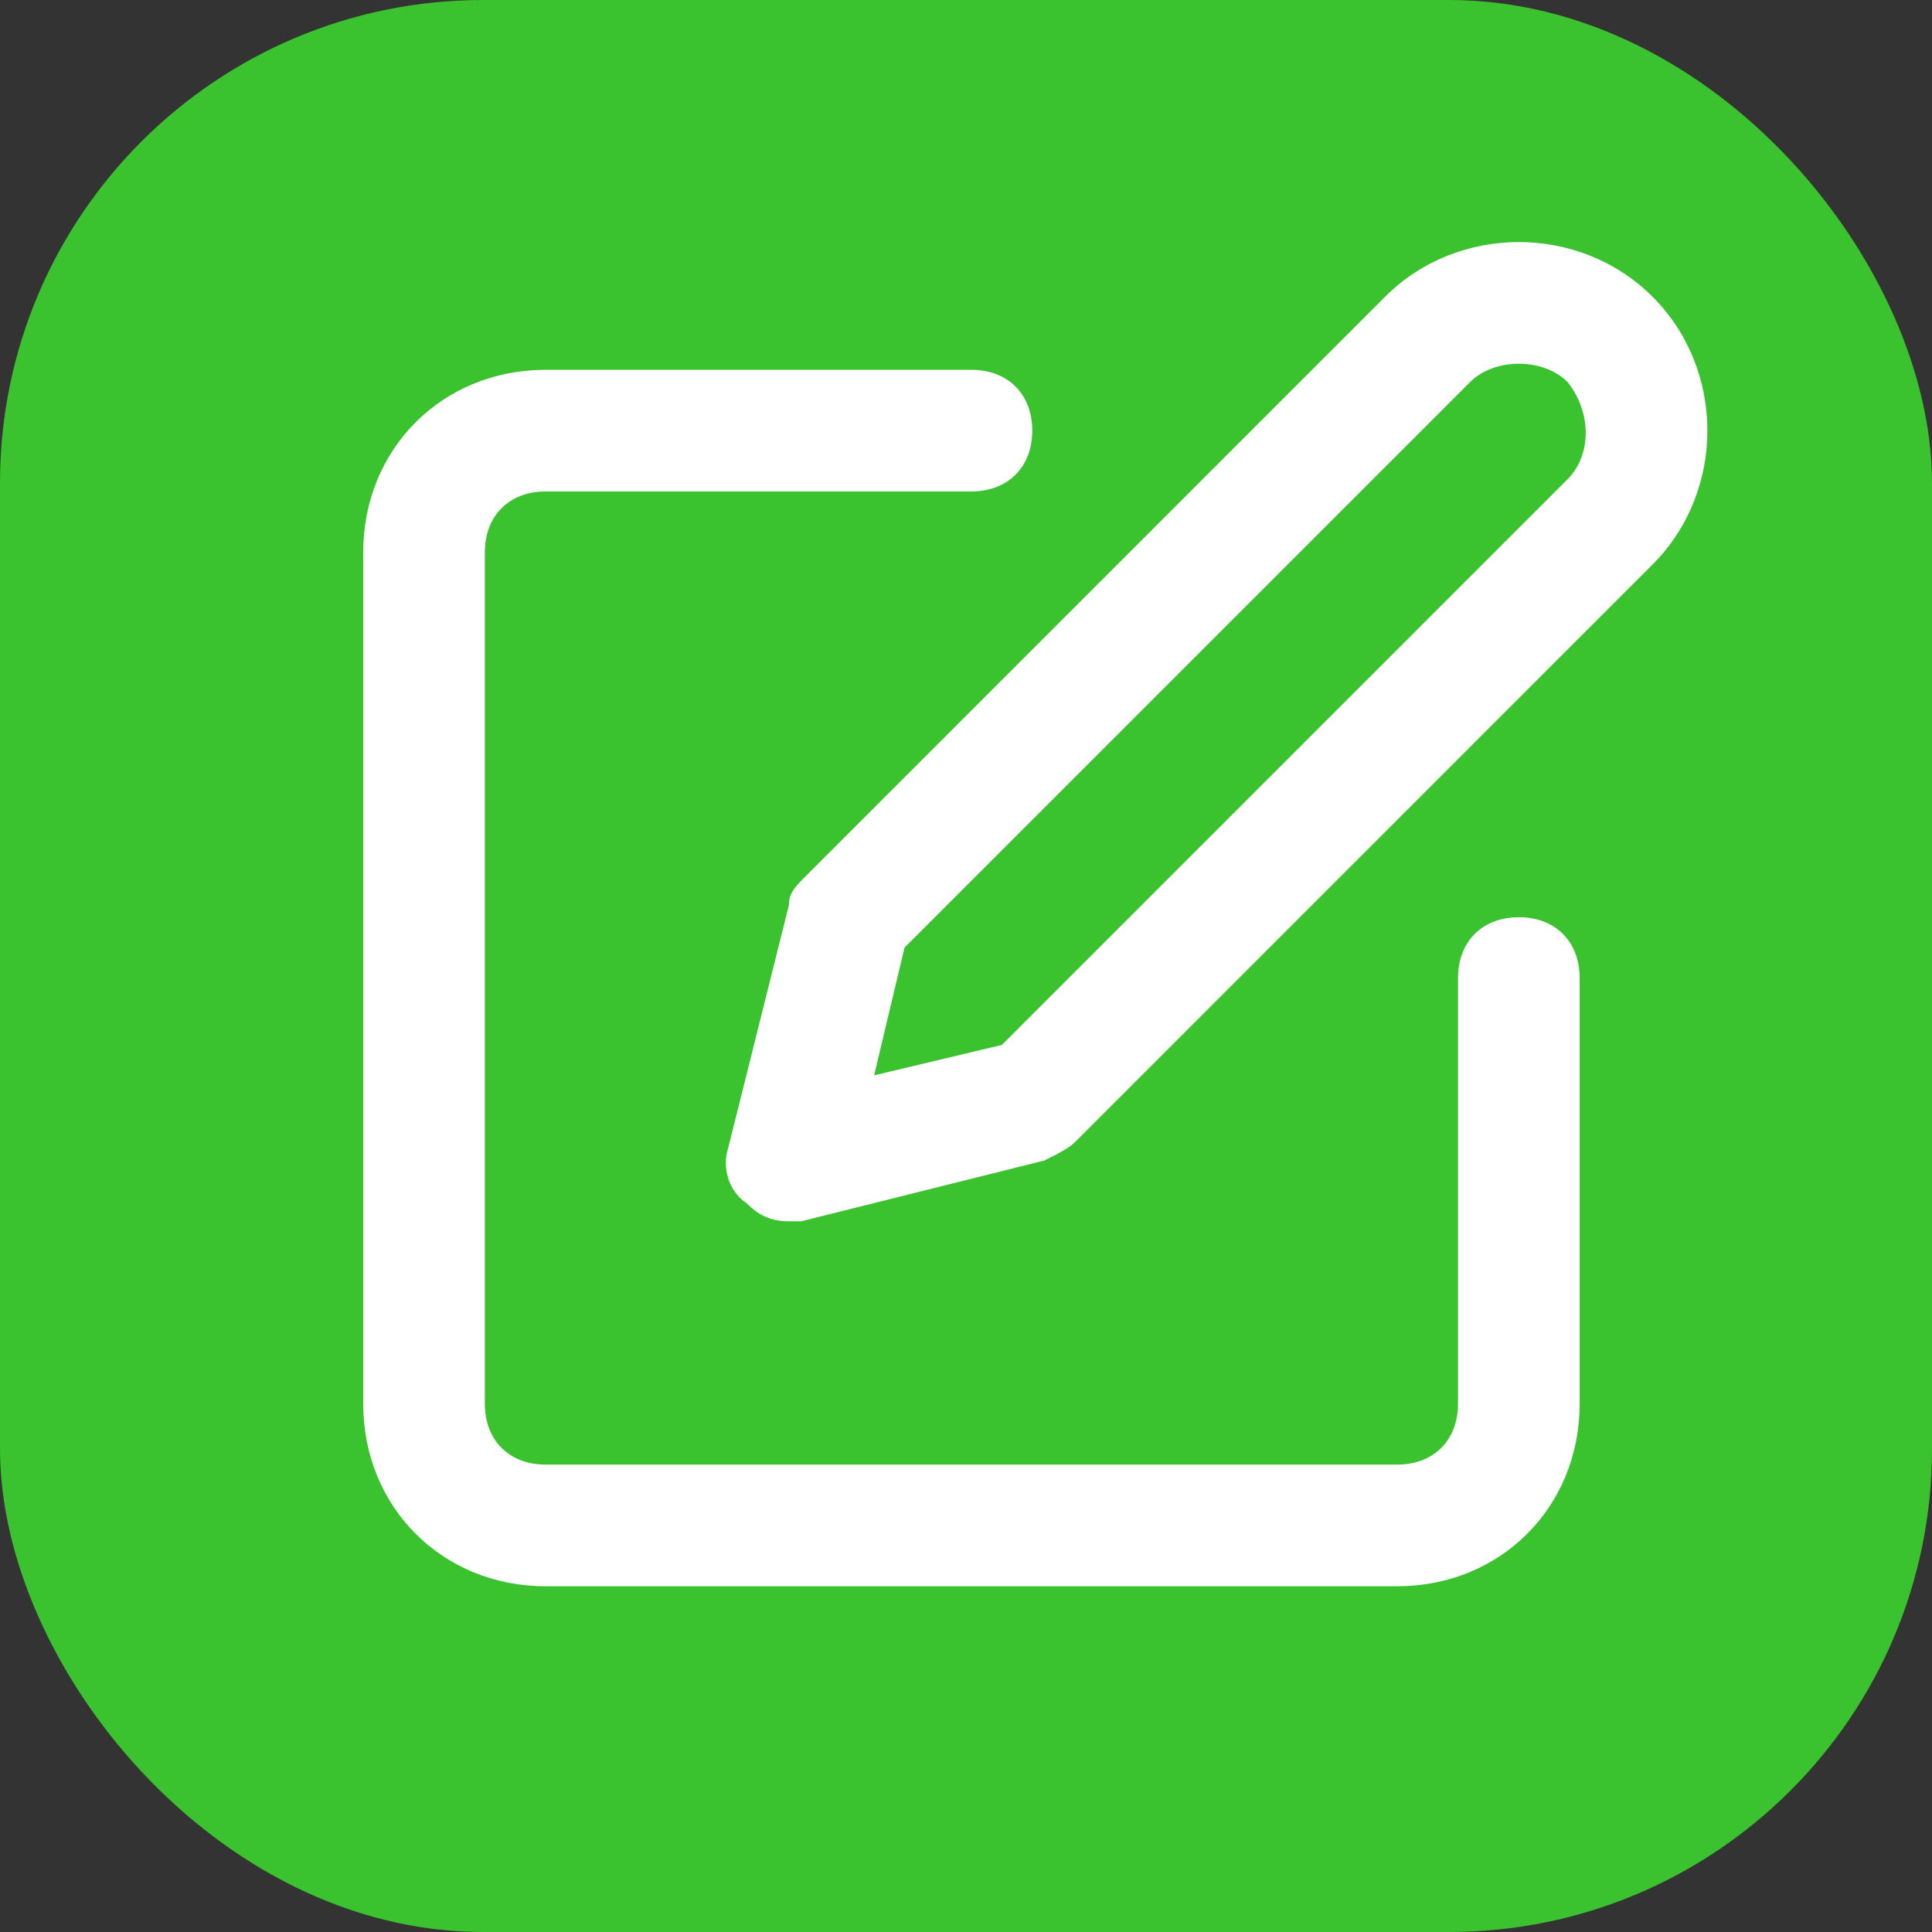
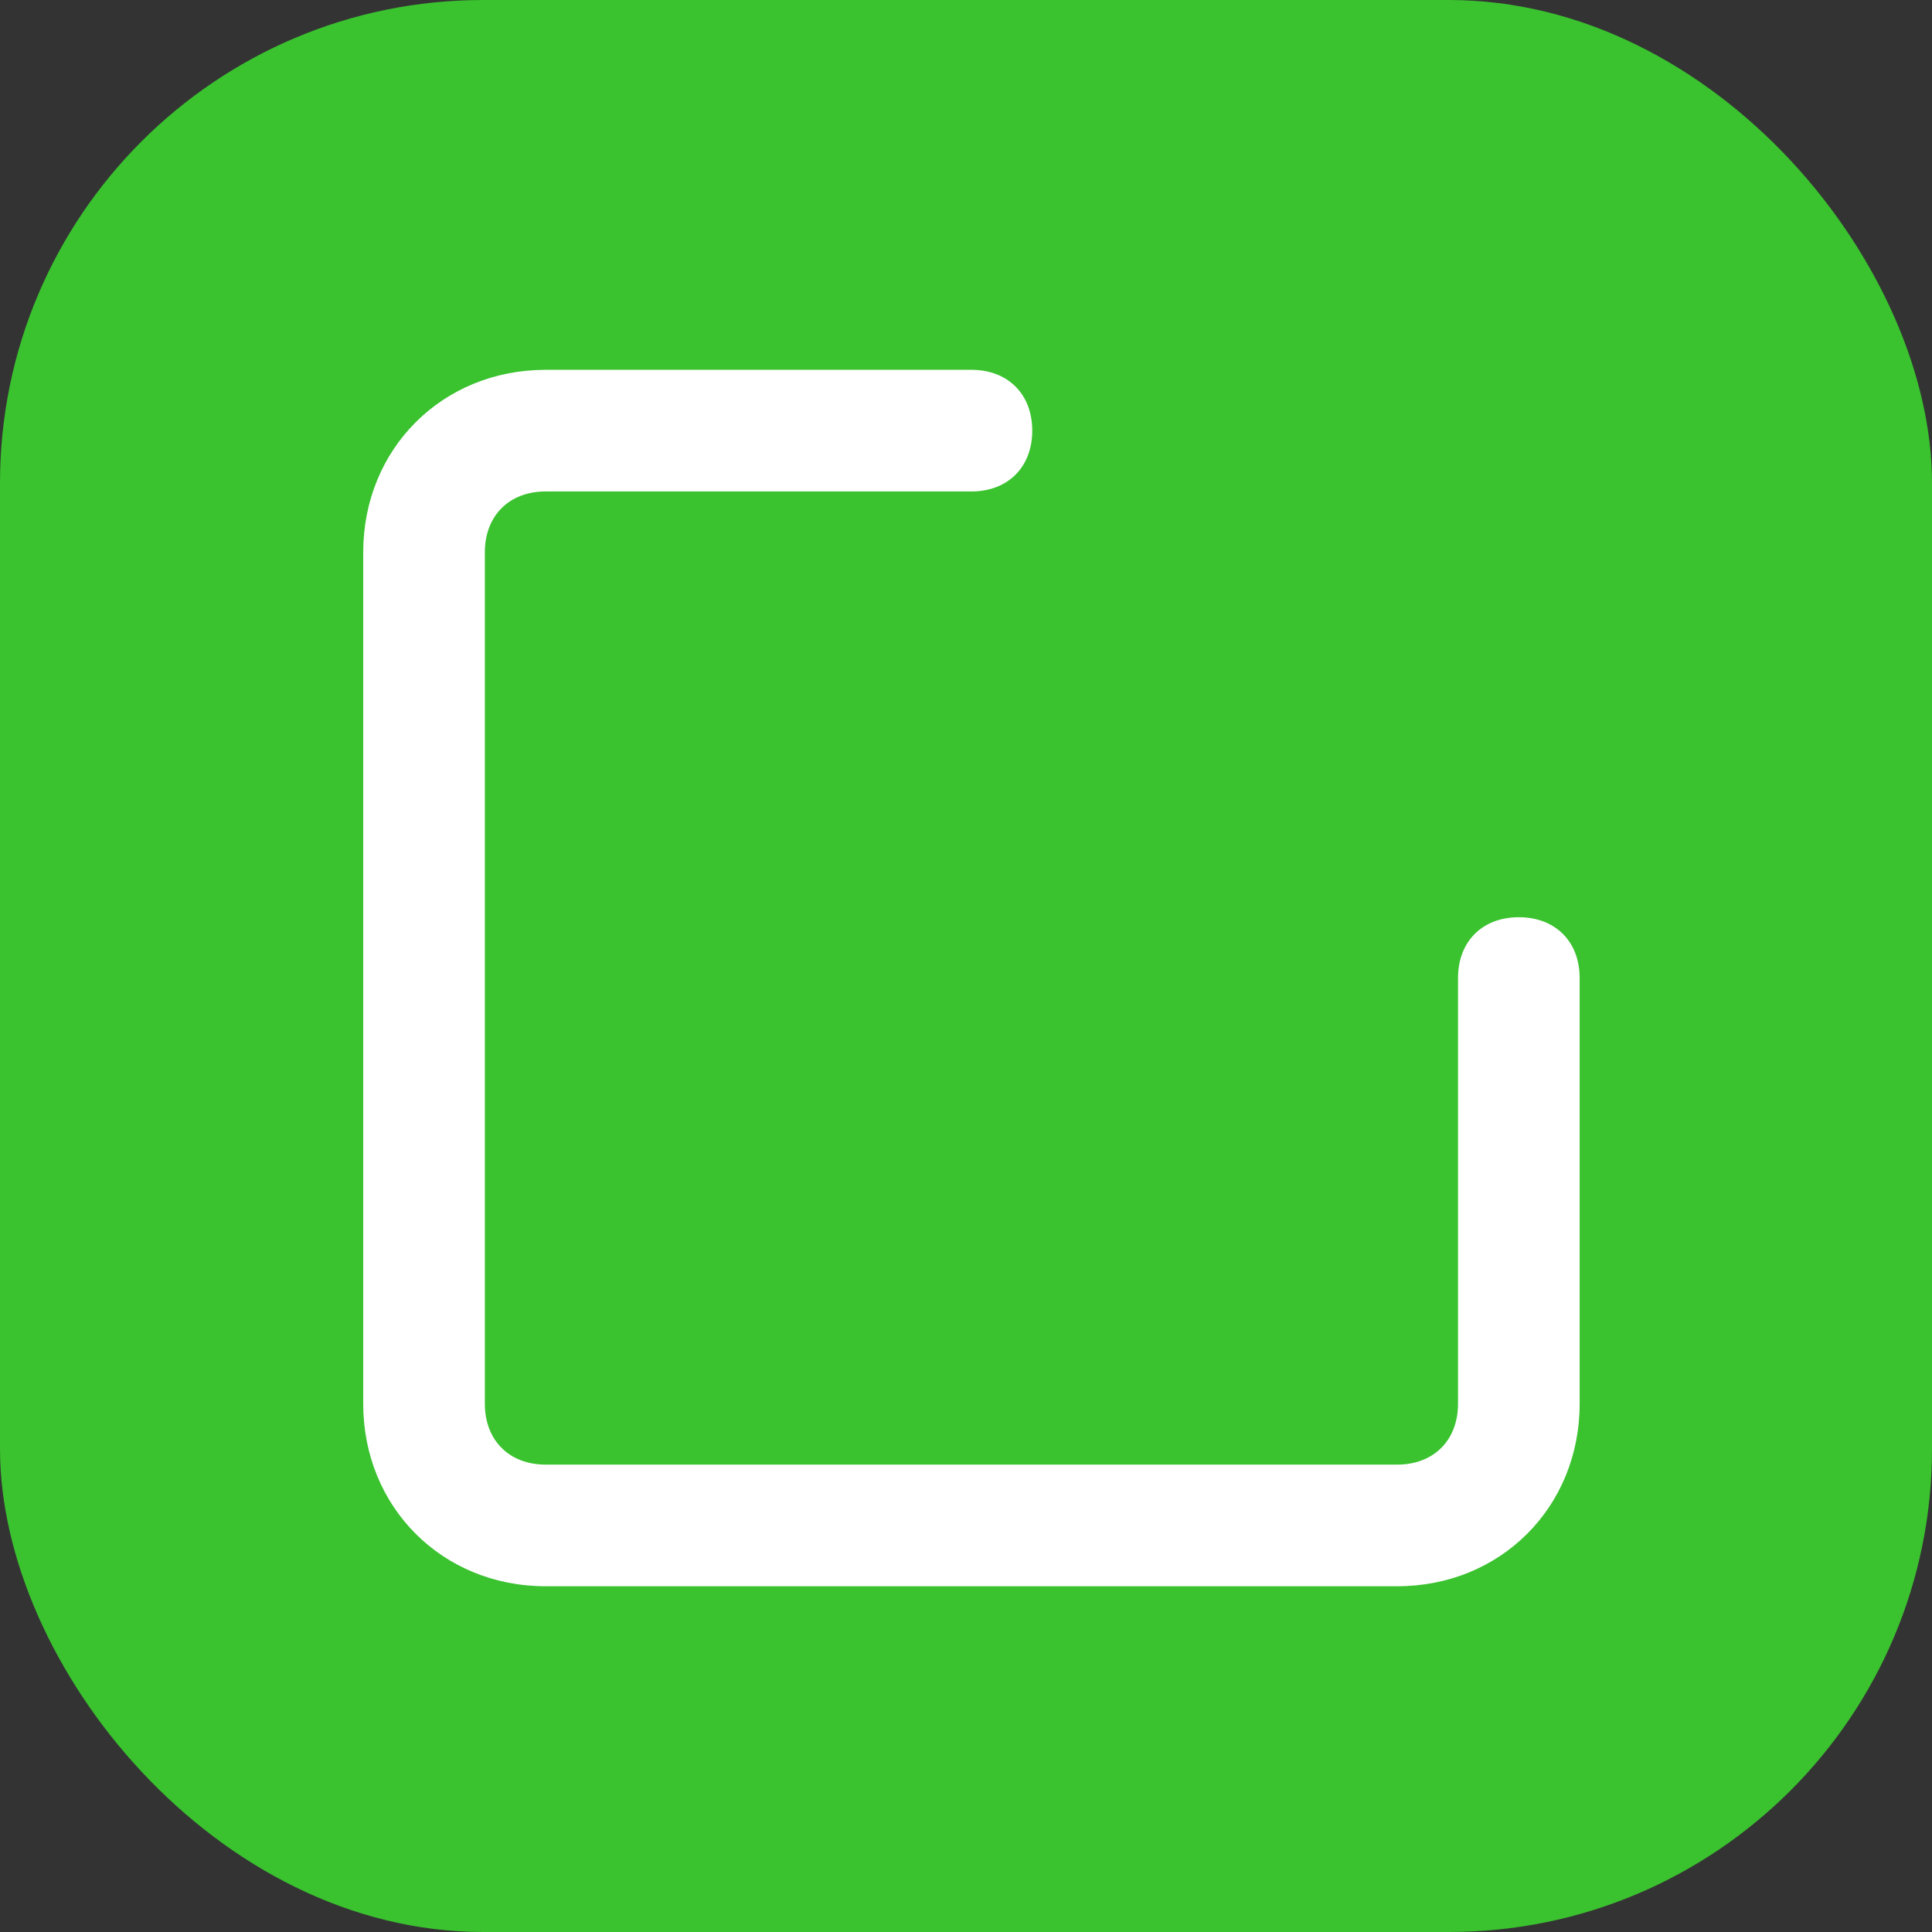
<svg xmlns="http://www.w3.org/2000/svg" fill="none" version="1.1" width="48" height="48" viewBox="0 0 48 48">
  <rect x="0" y="0" width="48" height="48" fill="#333333" stroke="none" />
  <g style="mix-blend-mode:passthrough">
    <g style="mix-blend-mode:passthrough">
      <rect x="0" y="0" width="48" height="48" rx="12" fill="#3AC22F" fill-opacity="1" />
    </g>
    <g style="mix-blend-mode:passthrough">
      <path d="M34.713,39.41L13.557,39.41C10.988,39.41,9.024,37.445,9.024,34.876L9.024,13.721C9.024,11.152,10.988,9.188,13.557,9.188L24.135,9.188C25.041,9.188,25.646,9.792,25.646,10.699C25.646,11.605,25.041,12.21,24.135,12.21L13.557,12.21C12.65,12.21,12.046,12.814,12.046,13.721L12.046,34.876C12.046,35.783,12.65,36.388,13.557,36.388L34.713,36.388C35.619,36.388,36.224,35.783,36.224,34.876L36.224,24.299C36.224,23.392,36.828,22.788,37.735,22.788C38.641,22.788,39.246,23.392,39.246,24.299L39.246,34.876C39.246,37.445,37.281,39.41,34.713,39.41L34.713,39.41Z" fill="#FFFFFF" fill-opacity="1" />
    </g>
    <g style="mix-blend-mode:passthrough">
-       <path d="M18.544,29.89C18.846,30.192,19.148,30.343,19.601,30.343L19.904,30.343L25.948,28.832C26.25,28.681,26.553,28.53,26.704,28.379L41.059,14.023C42.873,12.21,42.873,9.187,41.059,7.374C39.246,5.561,36.224,5.561,34.41,7.374L20.055,21.73C19.753,22.032,19.601,22.183,19.601,22.485L18.09,28.53C17.939,28.983,18.09,29.587,18.544,29.89ZM21.717,26.717L22.473,23.543L36.526,9.49C37.131,8.886,38.339,8.886,38.944,9.49C39.548,10.246,39.548,11.303,38.944,11.908L24.891,25.961L21.717,26.717Z" fill-rule="evenodd" fill="#FFFFFF" fill-opacity="1" />
-     </g>
+       </g>
  </g>
</svg>